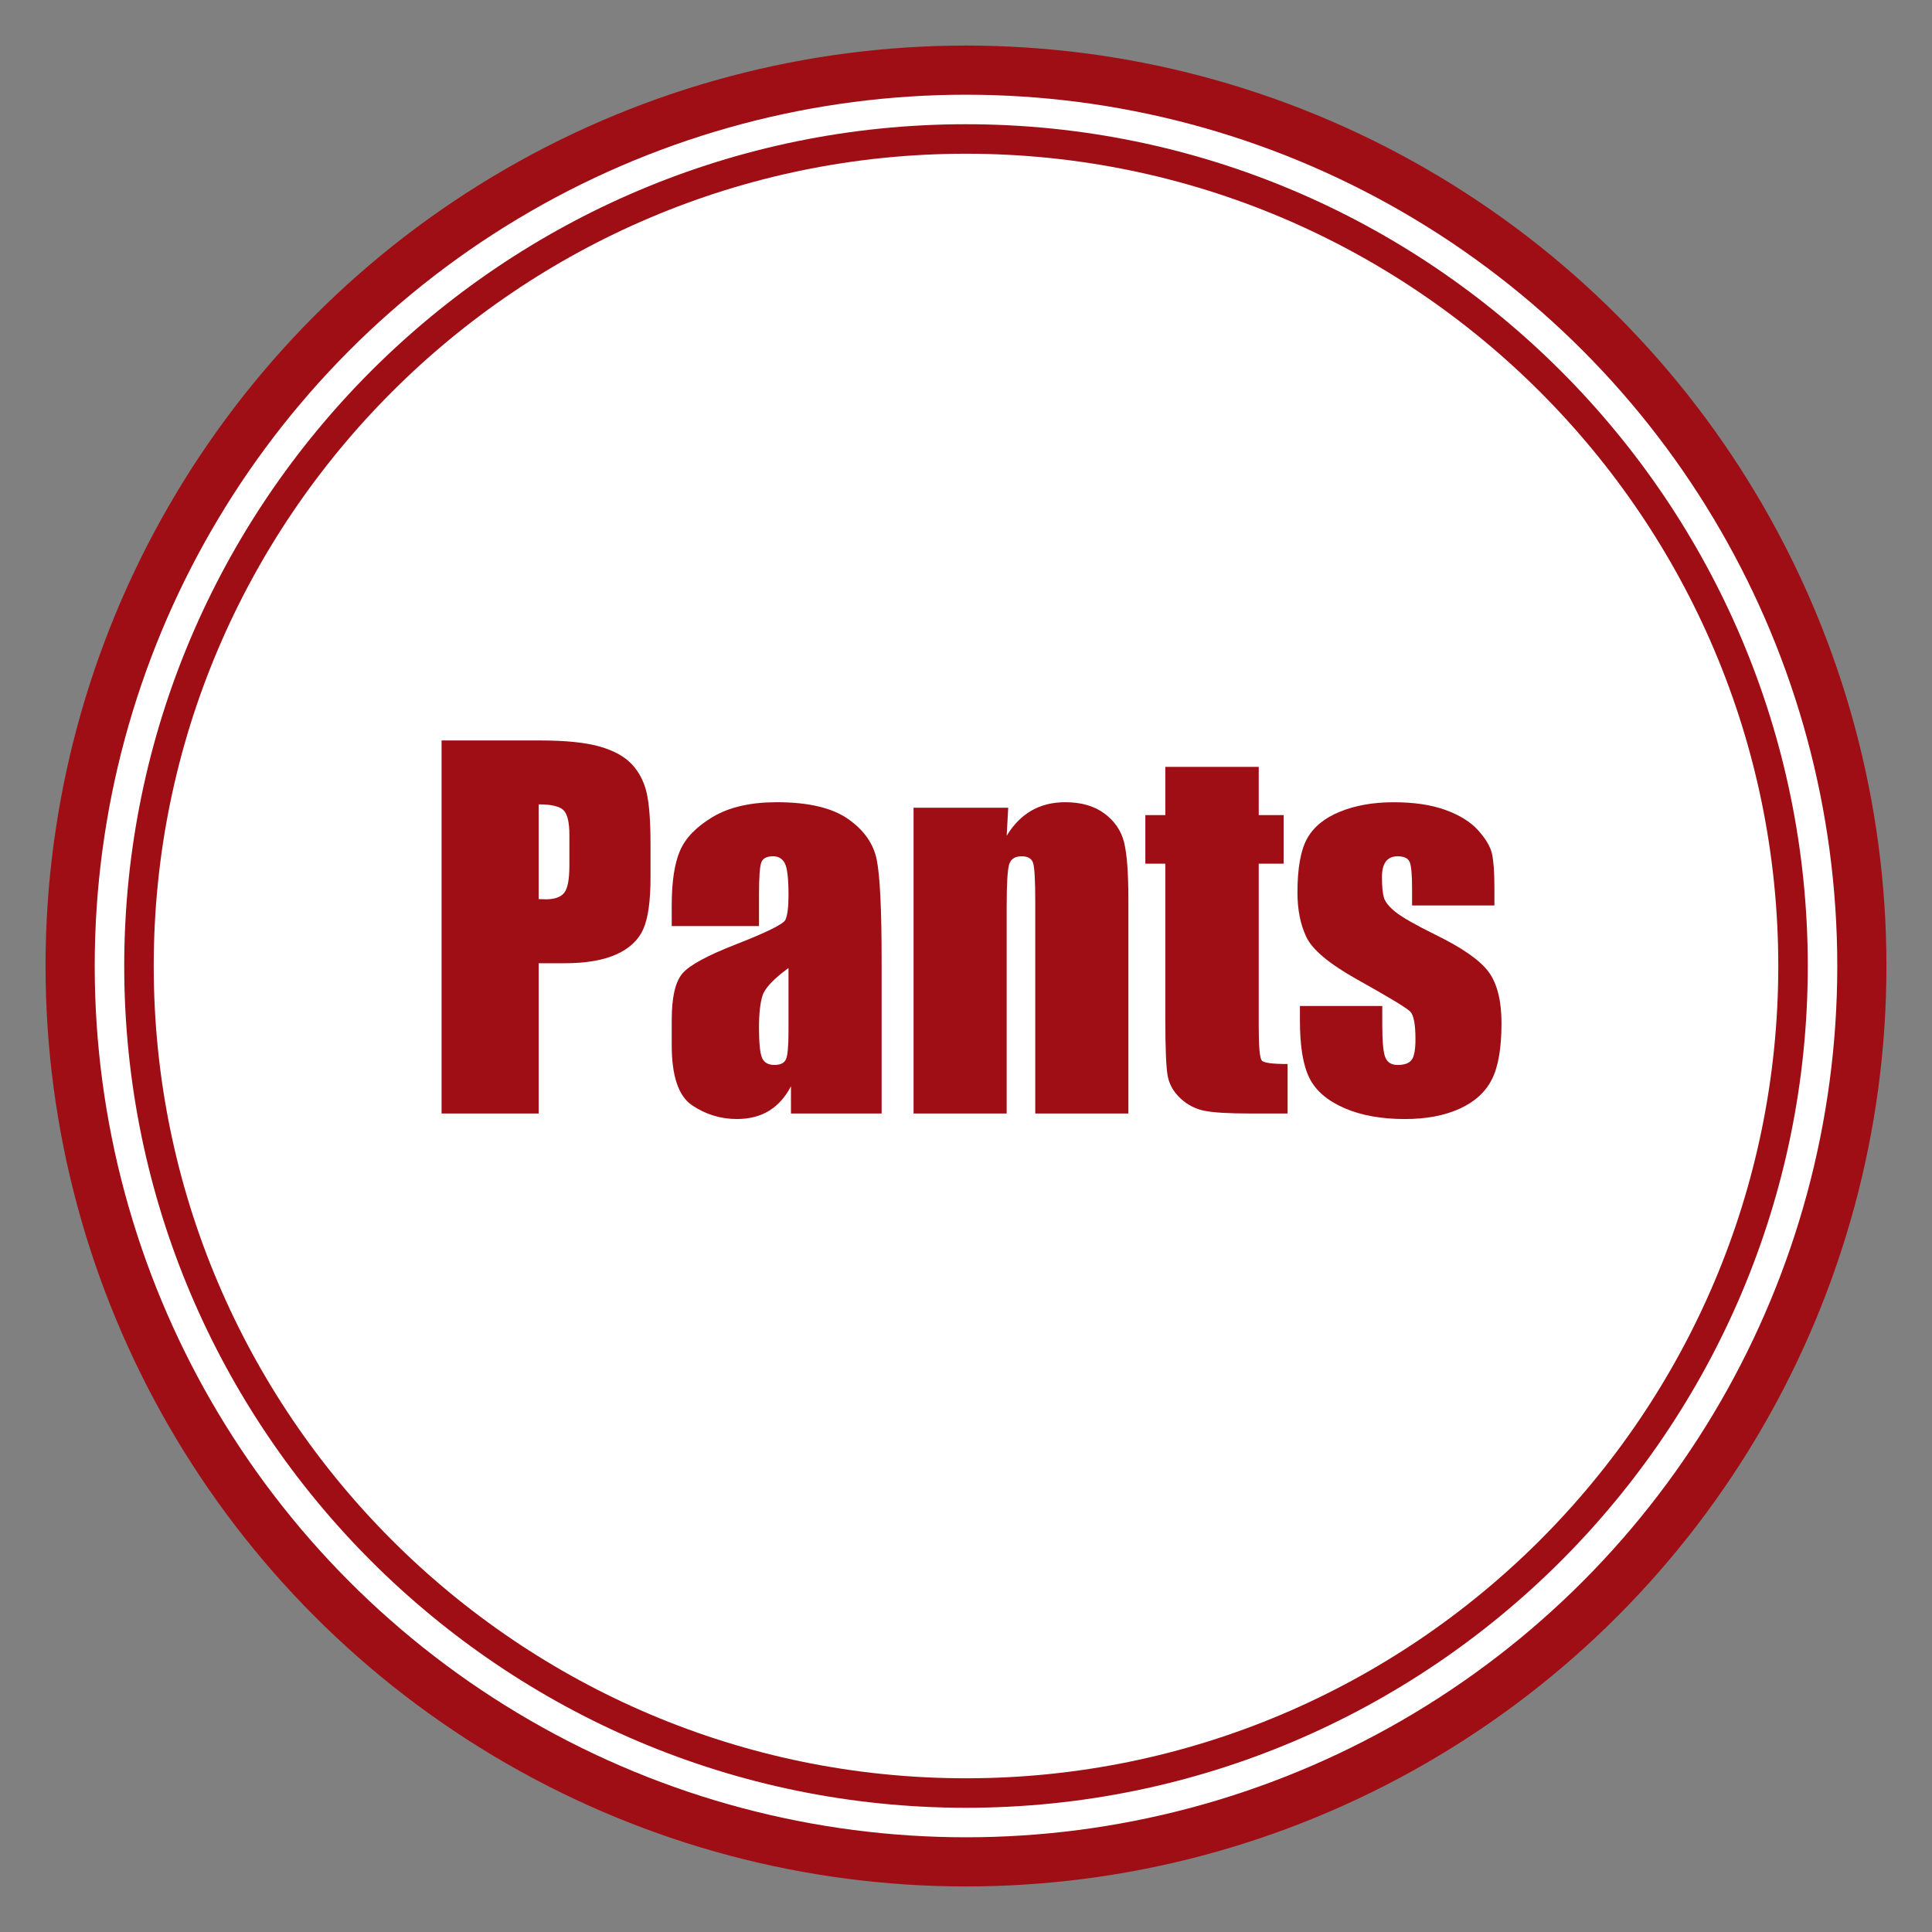
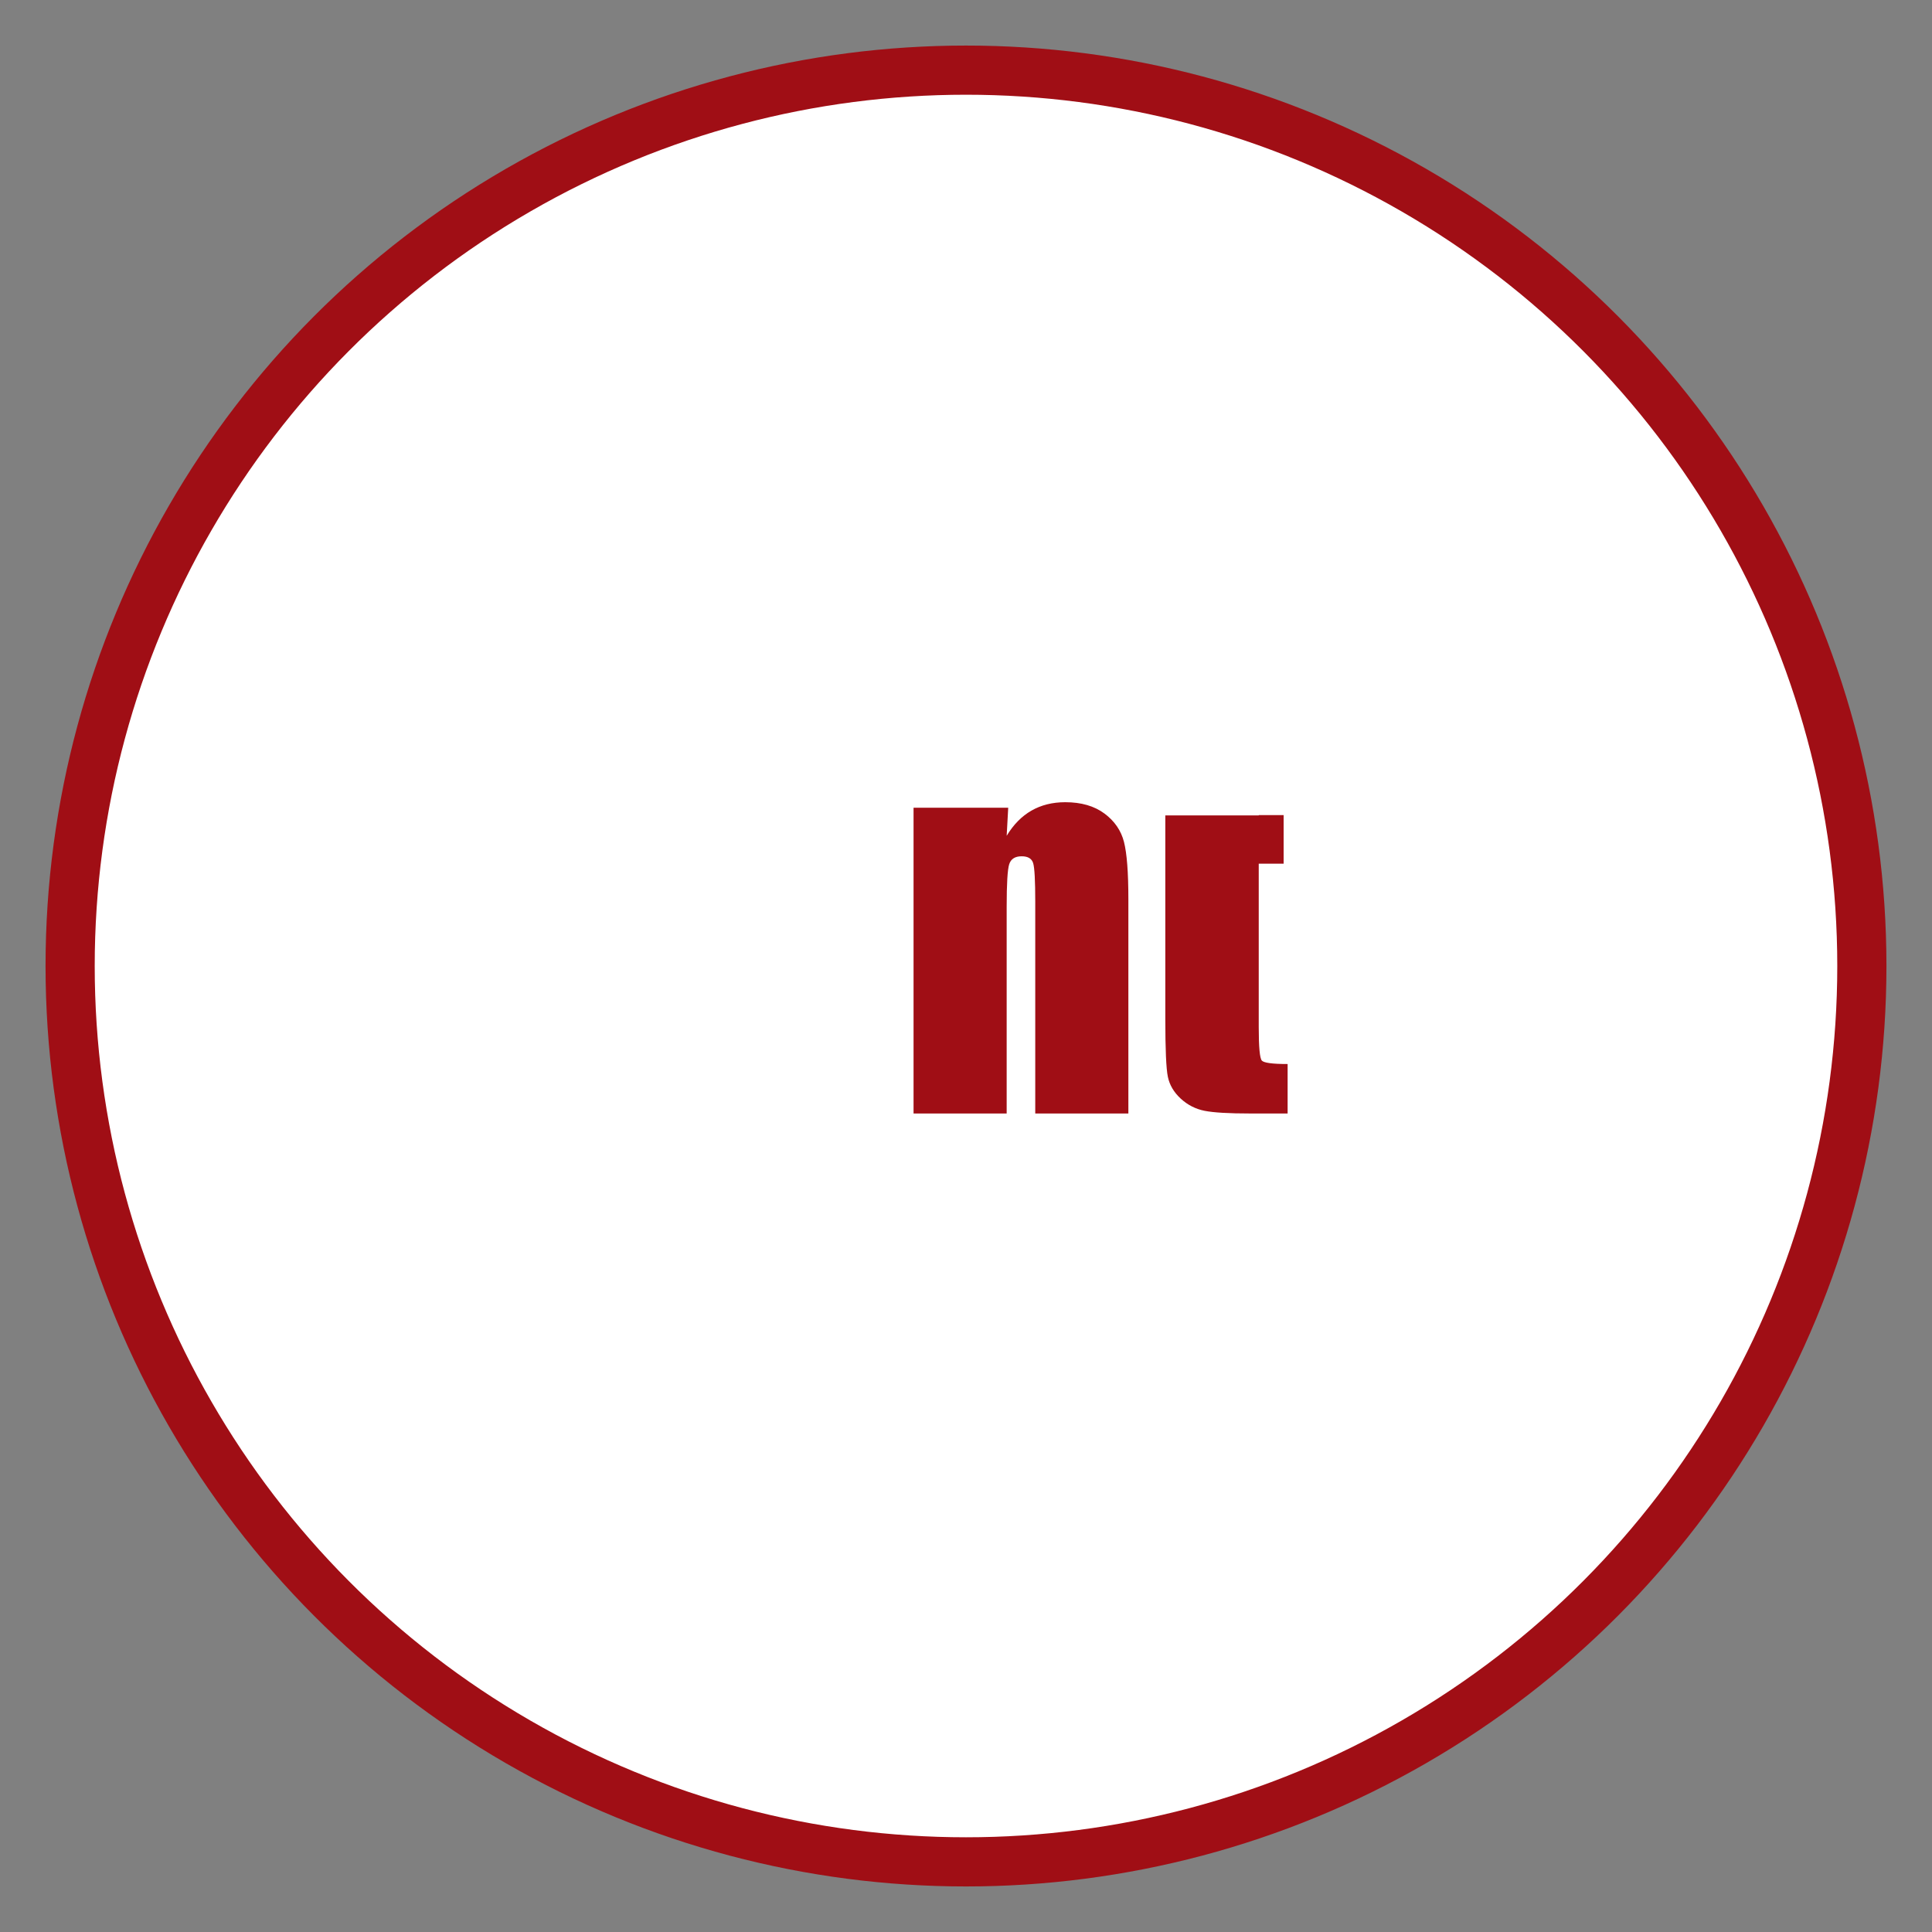
<svg xmlns="http://www.w3.org/2000/svg" version="1.1" id="レイヤー_1" width="196.473" height="196.474" viewBox="0 0 196.473 196.474" overflow="visible" enable-background="new 0 0 196.473 196.474" xml:space="preserve">
  <rect x="0" y="0" width="196.473" height="196.474" fill="#808080" stroke="none" />
  <circle fill="#FFFFFF" stroke="#A00E15" stroke-width="5" cx="98.236" cy="98.237" r="91.104" />
-   <path fill="#FFFFFF" stroke="#A00E15" stroke-width="3" d="M14.133,98.237c0,46.375,37.729,84.104,84.104,84.104  s84.104-37.729,84.104-84.104s-37.729-84.104-84.104-84.104S14.133,51.862,14.133,98.237z" />
  <g>
    <g>
-       <path fill="#A00E15" d="M44.904,75.299h9.934c2.687,0,4.752,0.211,6.197,0.633c1.444,0.422,2.529,1.031,3.256,1.827    c0.727,0.797,1.219,1.761,1.477,2.894s0.387,2.887,0.387,5.26v3.304c0,2.421-0.25,4.187-0.749,5.296    c-0.499,1.108-1.417,1.959-2.751,2.553s-3.077,0.891-5.23,0.891h-2.645v15.281h-9.875V75.299z M54.779,81.799v9.633    c0.279,0.016,0.521,0.023,0.723,0.023c0.902,0,1.527-0.222,1.877-0.666s0.525-1.367,0.525-2.771v-3.109    c0-1.293-0.202-2.135-0.606-2.525C56.894,81.994,56.054,81.799,54.779,81.799z" />
-       <path fill="#A00E15" d="M77.186,94.174h-8.875V92.09c0-2.402,0.277-4.256,0.832-5.559s1.667-2.454,3.338-3.453    c1.672-0.998,3.843-1.498,6.514-1.498c3.201,0,5.615,0.566,7.239,1.699s2.601,2.522,2.929,4.17    c0.328,1.648,0.492,5.043,0.492,10.182v15.605h-9.219v-2.77c-0.578,1.111-1.322,1.943-2.235,2.499s-2.001,0.833-3.265,0.833    c-1.654,0-3.173-0.465-4.554-1.395s-2.071-2.967-2.071-6.108v-2.556c0-2.329,0.367-3.916,1.101-4.76s2.554-1.828,5.458-2.955    c3.107-1.219,4.77-2.039,4.988-2.461s0.328-1.28,0.328-2.576c0-1.622-0.121-2.68-0.363-3.171s-0.645-0.737-1.207-0.737    c-0.641,0-1.039,0.207-1.195,0.621c-0.156,0.413-0.234,1.486-0.234,3.219V94.174z M80.186,98.439    c-1.516,1.111-2.395,2.043-2.637,2.793c-0.242,0.752-0.363,1.832-0.363,3.24c0,1.611,0.105,2.652,0.316,3.122    s0.629,0.704,1.254,0.704c0.594,0,0.98-0.184,1.16-0.552s0.27-1.334,0.27-2.899V98.439z" />
      <path fill="#A00E15" d="M102.529,82.143l-0.156,2.852c0.688-1.138,1.527-1.991,2.52-2.561c0.992-0.568,2.137-0.854,3.434-0.854    c1.625,0,2.953,0.383,3.984,1.148s1.695,1.73,1.992,2.894c0.297,1.164,0.445,3.104,0.445,5.823v21.791h-9.469V91.697    c0-2.141-0.07-3.445-0.211-3.914s-0.531-0.703-1.172-0.703c-0.672,0-1.094,0.27-1.266,0.809s-0.258,1.98-0.258,4.324v21.023    h-9.469V82.143H102.529z" />
-       <path fill="#A00E15" d="M128.006,77.986v4.906h2.531v4.938h-2.531v16.609c0,2.043,0.104,3.182,0.314,3.415    s1.084,0.351,2.623,0.351v5.031h-3.818c-2.154,0-3.693-0.09-4.613-0.27c-0.922-0.18-1.734-0.593-2.437-1.24    c-0.703-0.648-1.14-1.39-1.312-2.225c-0.172-0.836-0.258-2.799-0.258-5.89V87.83h-2.031v-4.938h2.031v-4.906H128.006z" />
-       <path fill="#A00E15" d="M151.975,92.08H143.6v-1.689c0-1.439-0.082-2.352-0.246-2.735c-0.163-0.384-0.572-0.575-1.227-0.575    c-0.53,0-0.928,0.176-1.192,0.527s-0.397,0.879-0.397,1.582c0,0.953,0.066,1.652,0.199,2.098c0.132,0.445,0.529,0.934,1.191,1.465    s2.021,1.305,4.08,2.32c2.742,1.344,4.543,2.609,5.4,3.797c0.856,1.188,1.285,2.914,1.285,5.18c0,2.531-0.328,4.441-0.984,5.73    s-1.753,2.281-3.291,2.977c-1.539,0.695-3.394,1.043-5.564,1.043c-2.406,0-4.464-0.375-6.174-1.127    c-1.71-0.75-2.885-1.768-3.525-3.051s-0.961-3.223-0.961-5.82v-1.502h8.375v1.977c0,1.679,0.105,2.769,0.316,3.271    s0.629,0.753,1.254,0.753c0.672,0,1.141-0.168,1.406-0.504s0.398-1.043,0.398-2.121c0-1.484-0.172-2.414-0.515-2.789    c-0.358-0.375-2.191-1.484-5.497-3.328c-2.775-1.563-4.468-2.98-5.076-4.254s-0.912-2.785-0.912-4.535    c0-2.484,0.328-4.316,0.984-5.496c0.655-1.18,1.768-2.09,3.338-2.73s3.394-0.961,5.471-0.961c2.062,0,3.814,0.262,5.26,0.785    c1.444,0.523,2.553,1.215,3.326,2.074s1.242,1.656,1.406,2.391s0.246,1.883,0.246,3.445V92.08z" />
+       <path fill="#A00E15" d="M128.006,77.986v4.906h2.531v4.938h-2.531v16.609c0,2.043,0.104,3.182,0.314,3.415    s1.084,0.351,2.623,0.351v5.031h-3.818c-2.154,0-3.693-0.09-4.613-0.27c-0.922-0.18-1.734-0.593-2.437-1.24    c-0.703-0.648-1.14-1.39-1.312-2.225c-0.172-0.836-0.258-2.799-0.258-5.89V87.83h-2.031h2.031v-4.906H128.006z" />
    </g>
  </g>
-   <rect fill="none" width="196.473" height="196.474" />
</svg>